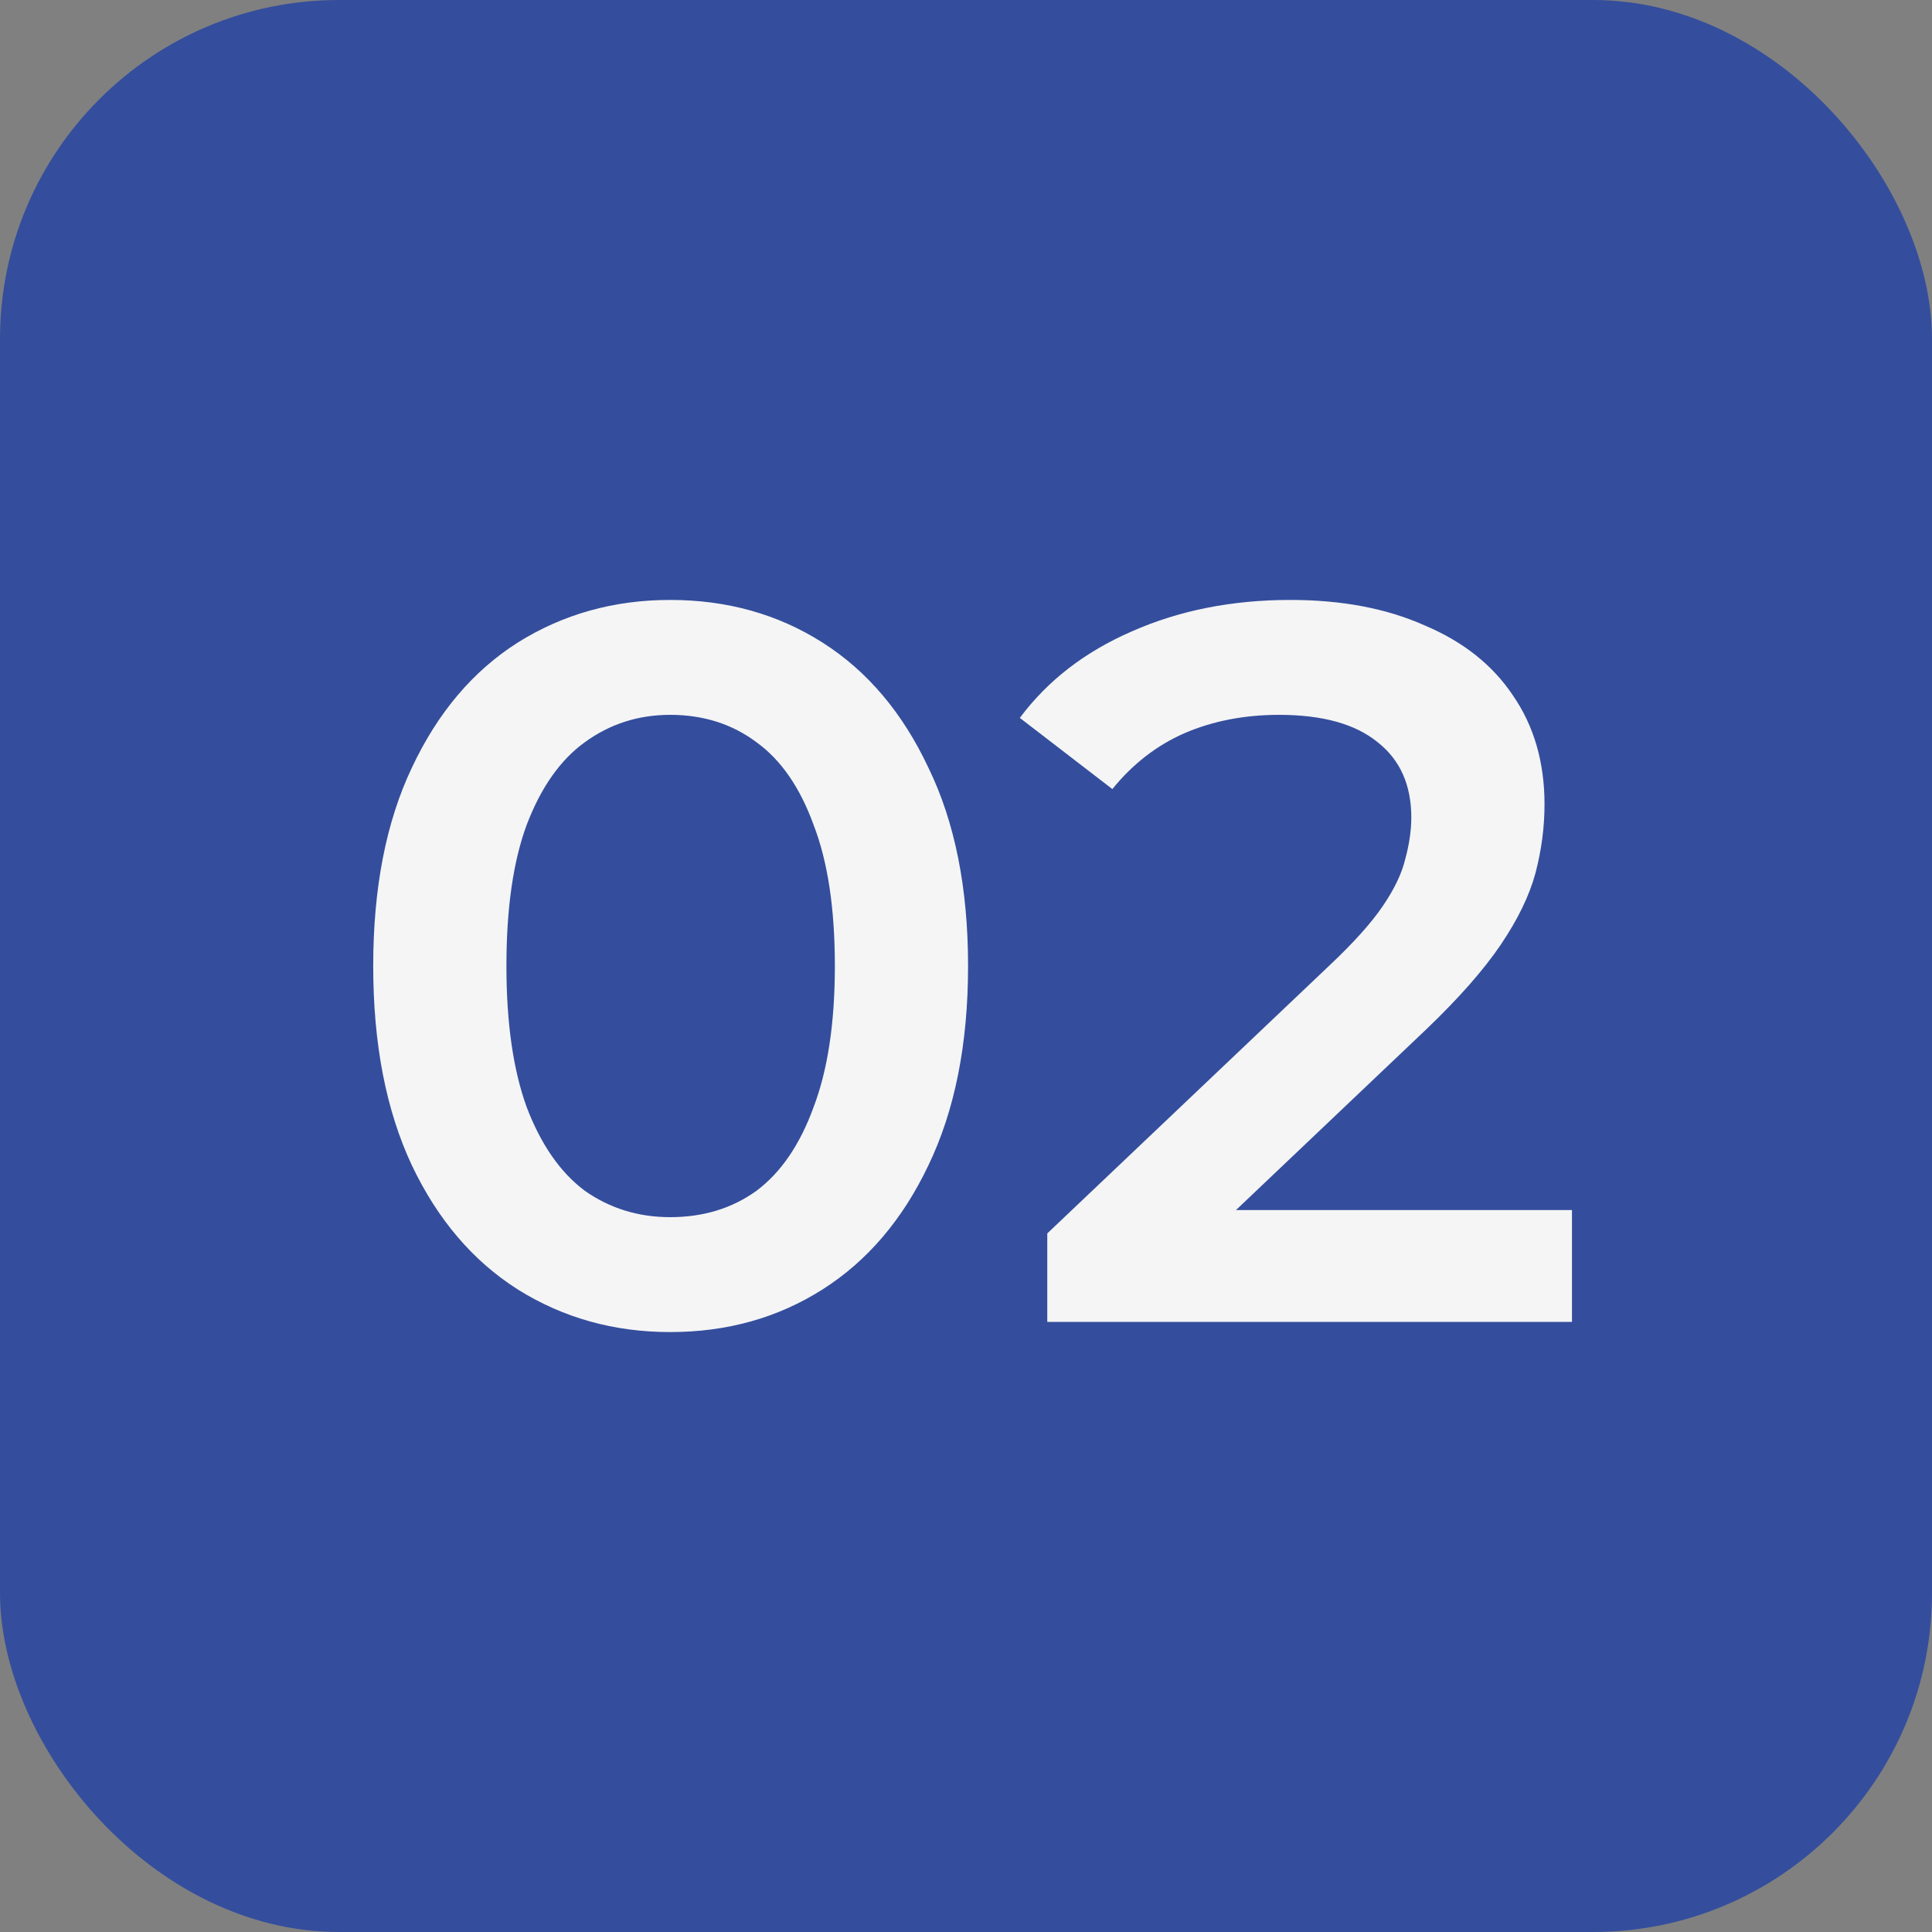
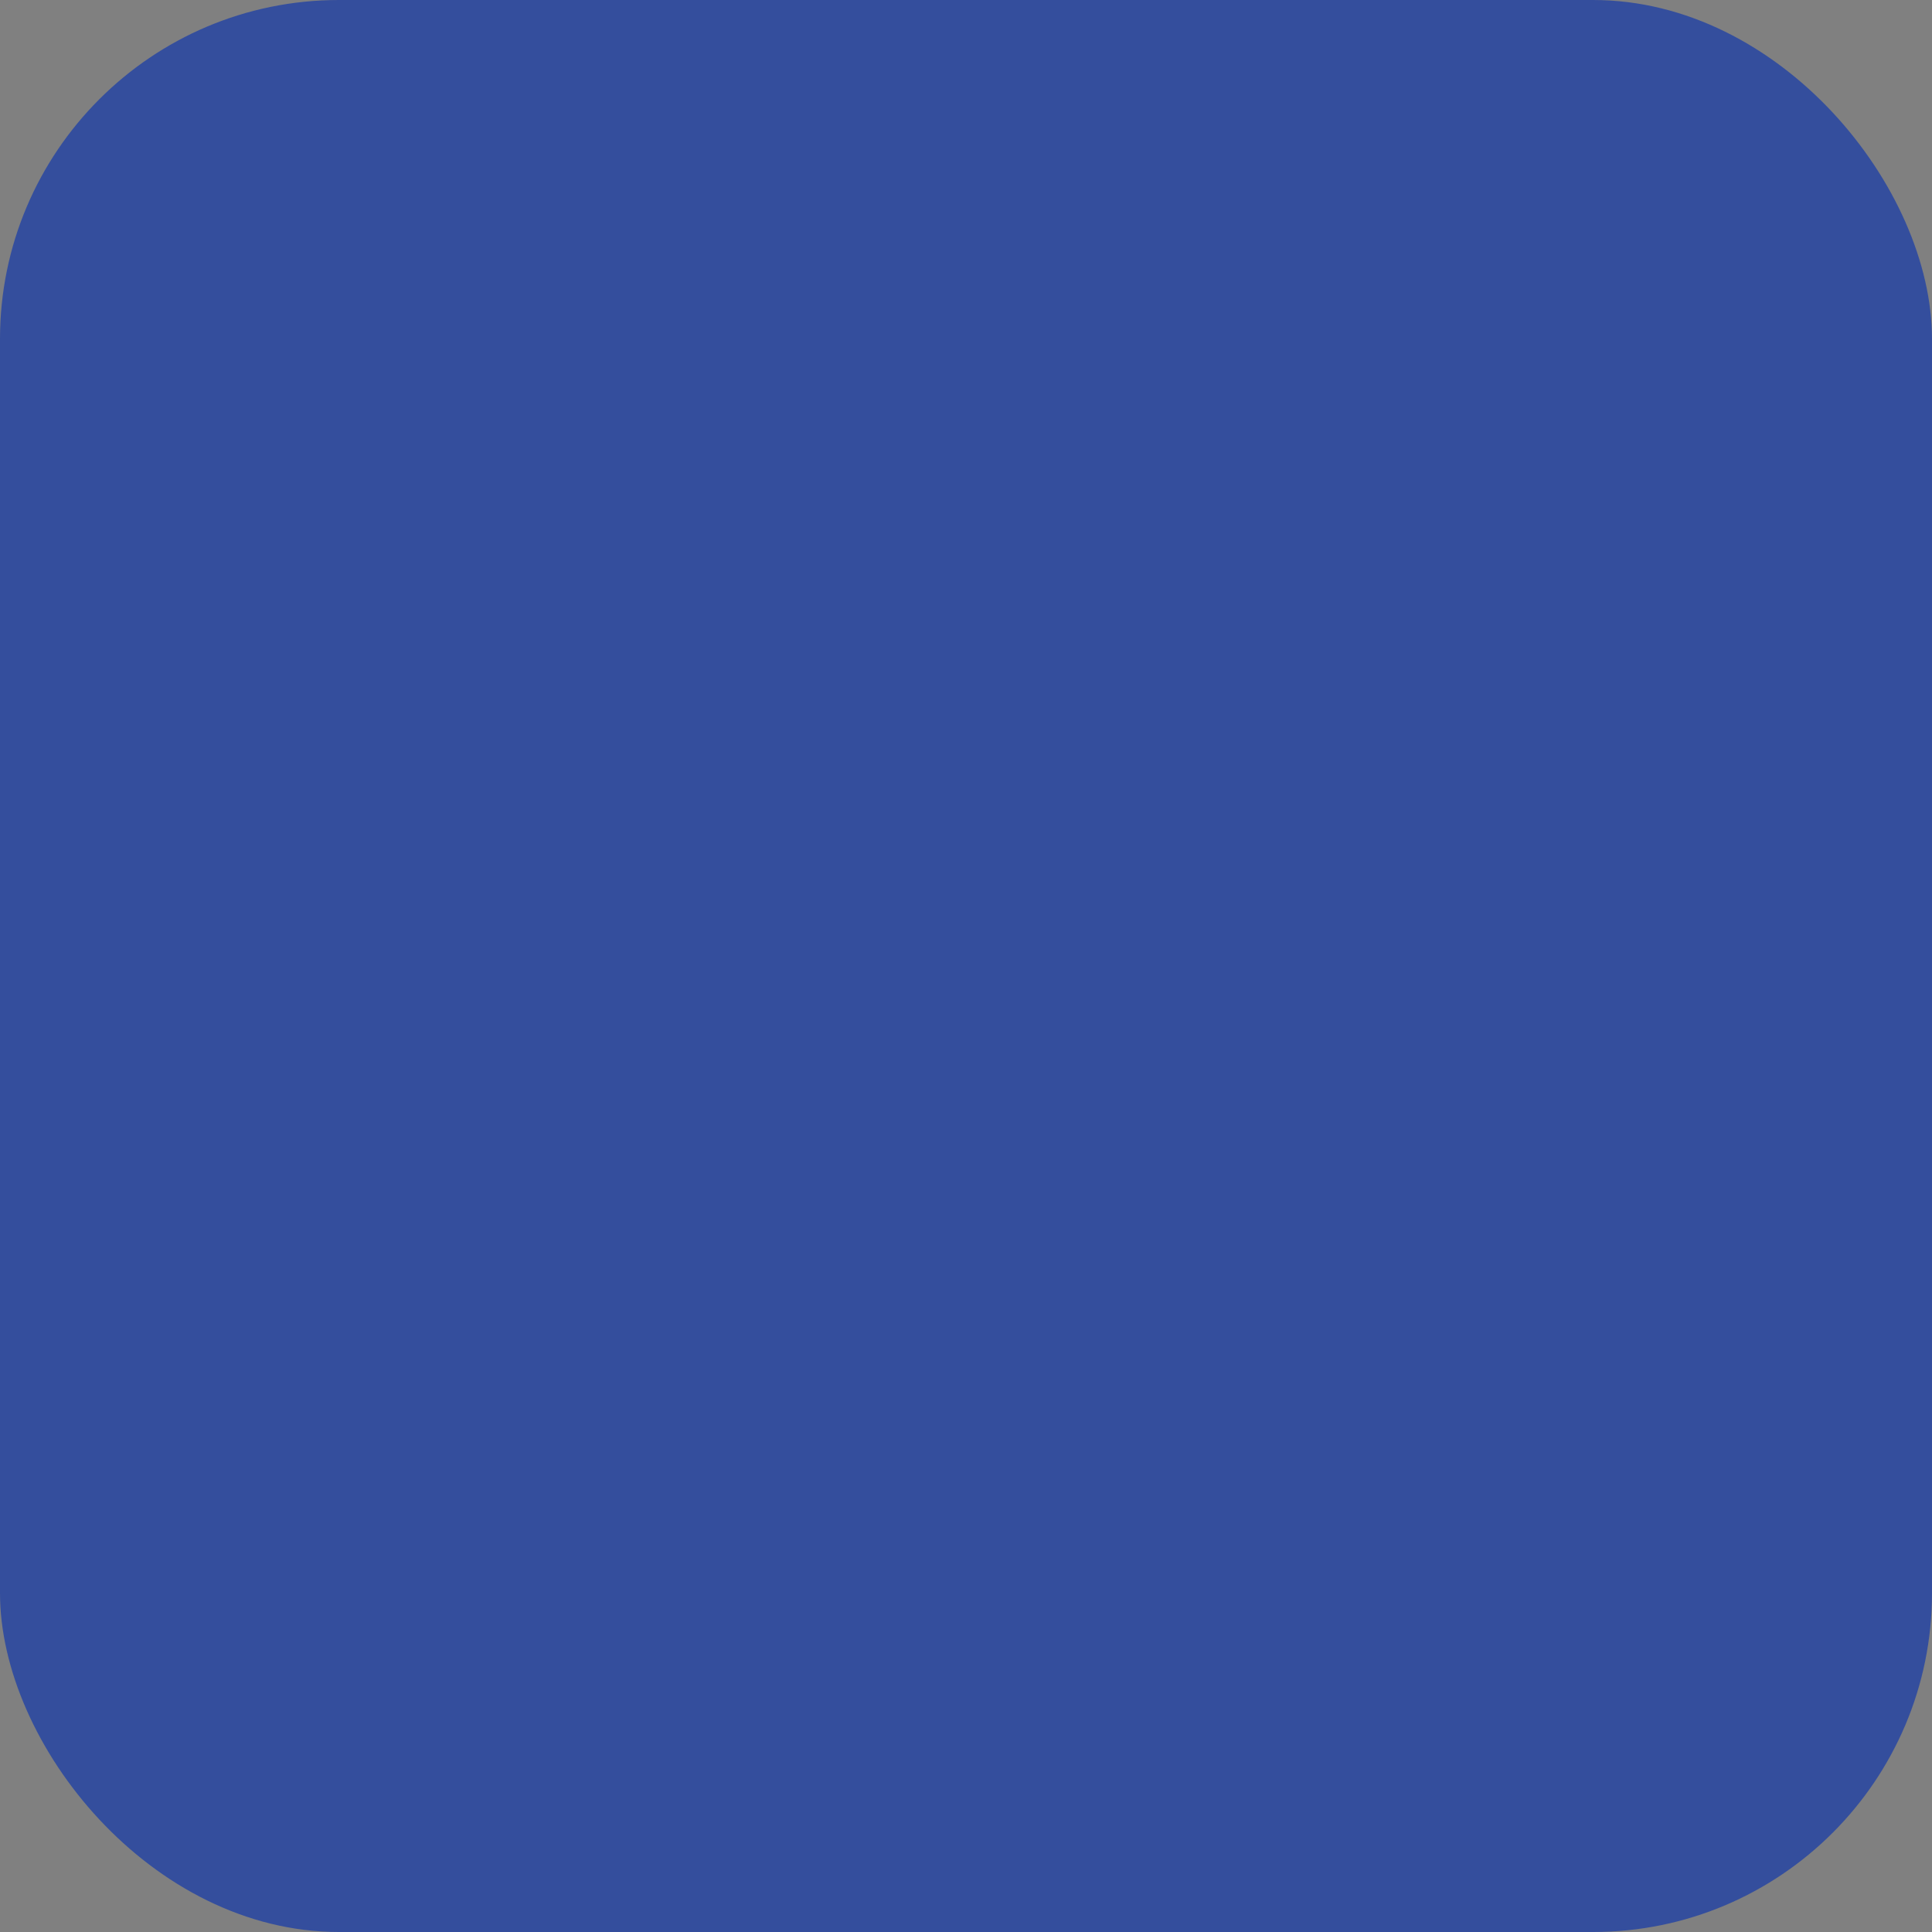
<svg xmlns="http://www.w3.org/2000/svg" width="57" height="57" viewBox="0 0 57 57" fill="none">
  <rect x="0" y="0" width="57" height="57" fill="#808080" stroke="none" />
  <rect width="57" height="57" rx="10" fill="#344E9D" />
-   <path d="M19.771 39.3C18.111 39.3 16.611 38.88 15.271 38.04C13.951 37.2 12.911 35.98 12.151 34.38C11.391 32.76 11.011 30.8 11.011 28.5C11.011 26.2 11.391 24.25 12.151 22.65C12.911 21.03 13.951 19.8 15.271 18.96C16.611 18.12 18.111 17.7 19.771 17.7C21.451 17.7 22.951 18.12 24.271 18.96C25.591 19.8 26.631 21.03 27.391 22.65C28.171 24.25 28.561 26.2 28.561 28.5C28.561 30.8 28.171 32.76 27.391 34.38C26.631 35.98 25.591 37.2 24.271 38.04C22.951 38.88 21.451 39.3 19.771 39.3ZM19.771 35.91C20.751 35.91 21.601 35.65 22.321 35.13C23.041 34.59 23.601 33.77 24.001 32.67C24.421 31.57 24.631 30.18 24.631 28.5C24.631 26.8 24.421 25.41 24.001 24.33C23.601 23.23 23.041 22.42 22.321 21.9C21.601 21.36 20.751 21.09 19.771 21.09C18.831 21.09 17.991 21.36 17.251 21.9C16.531 22.42 15.961 23.23 15.541 24.33C15.141 25.41 14.941 26.8 14.941 28.5C14.941 30.18 15.141 31.57 15.541 32.67C15.961 33.77 16.531 34.59 17.251 35.13C17.991 35.65 18.831 35.91 19.771 35.91ZM30.898 39V36.39L39.238 28.47C39.938 27.81 40.458 27.23 40.798 26.73C41.138 26.23 41.358 25.77 41.458 25.35C41.578 24.91 41.638 24.5 41.638 24.12C41.638 23.16 41.308 22.42 40.648 21.9C39.988 21.36 39.018 21.09 37.738 21.09C36.718 21.09 35.788 21.27 34.948 21.63C34.128 21.99 33.418 22.54 32.818 23.28L30.088 21.18C30.908 20.08 32.008 19.23 33.388 18.63C34.788 18.01 36.348 17.7 38.068 17.7C39.588 17.7 40.908 17.95 42.028 18.45C43.168 18.93 44.038 19.62 44.638 20.52C45.258 21.42 45.568 22.49 45.568 23.73C45.568 24.41 45.478 25.09 45.298 25.77C45.118 26.43 44.778 27.13 44.278 27.87C43.778 28.61 43.048 29.44 42.088 30.36L34.918 37.17L34.108 35.7H46.378V39H30.898Z" fill="#F5F5F5" />
</svg>